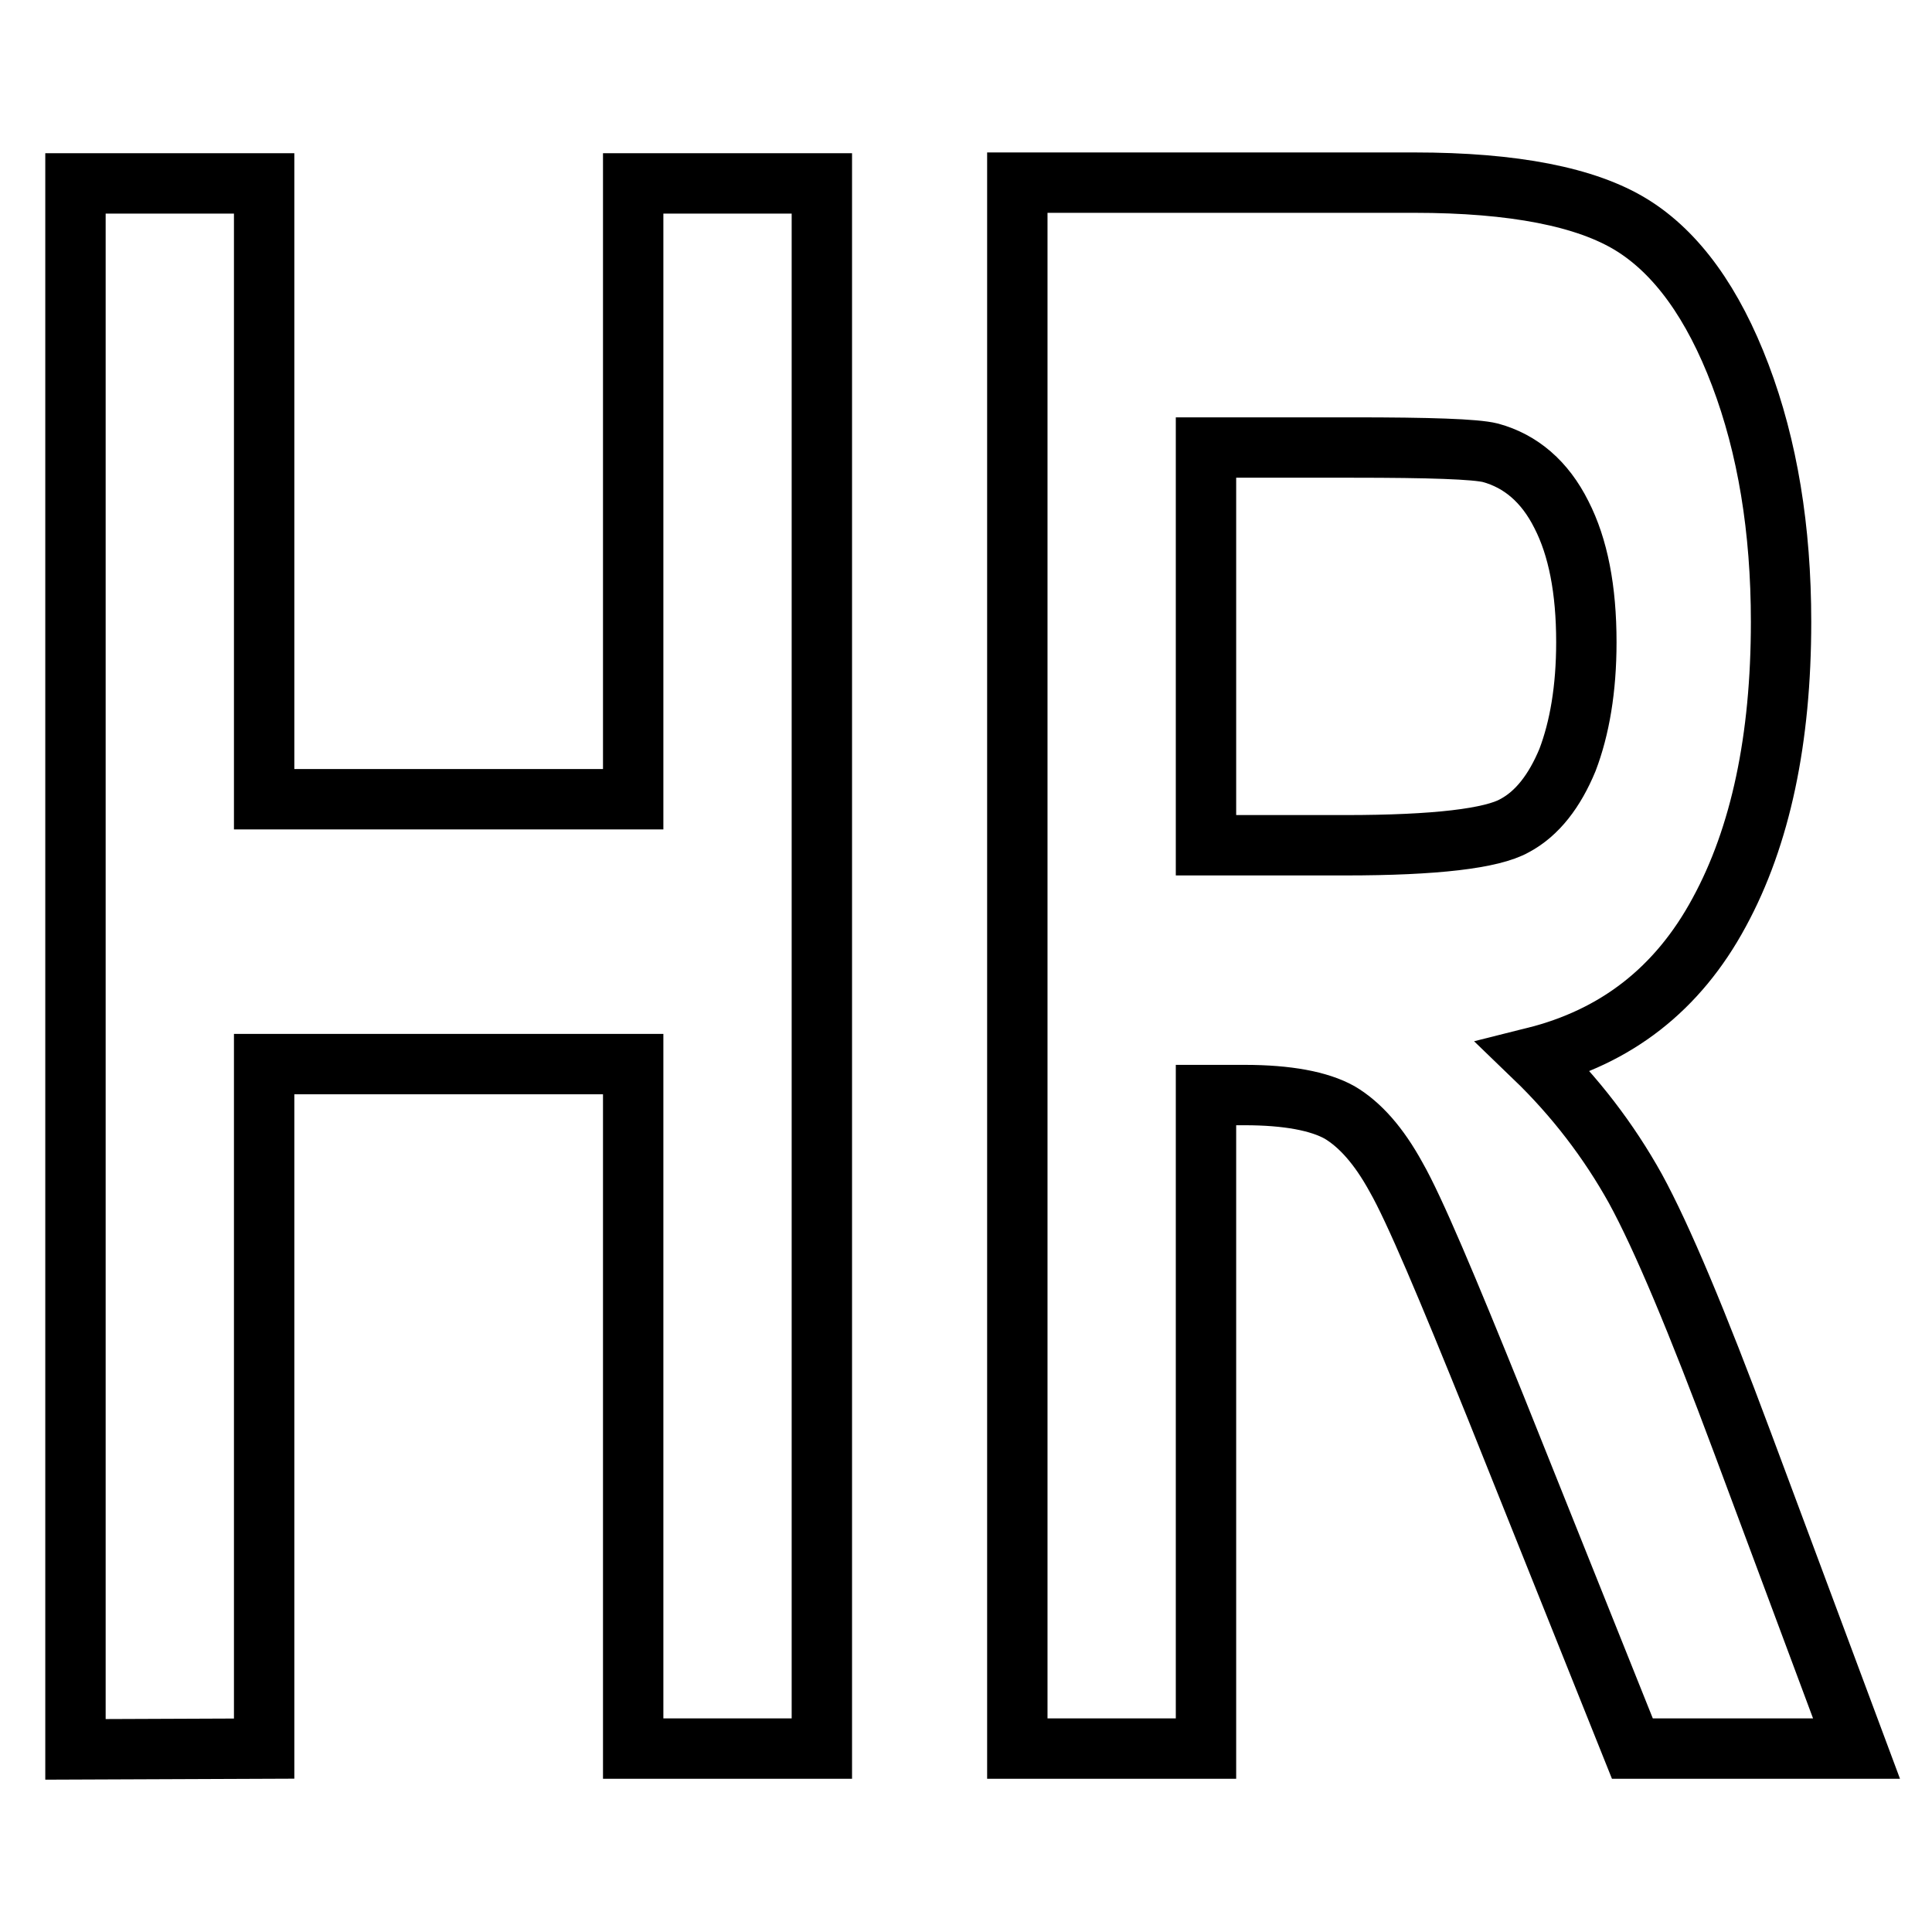
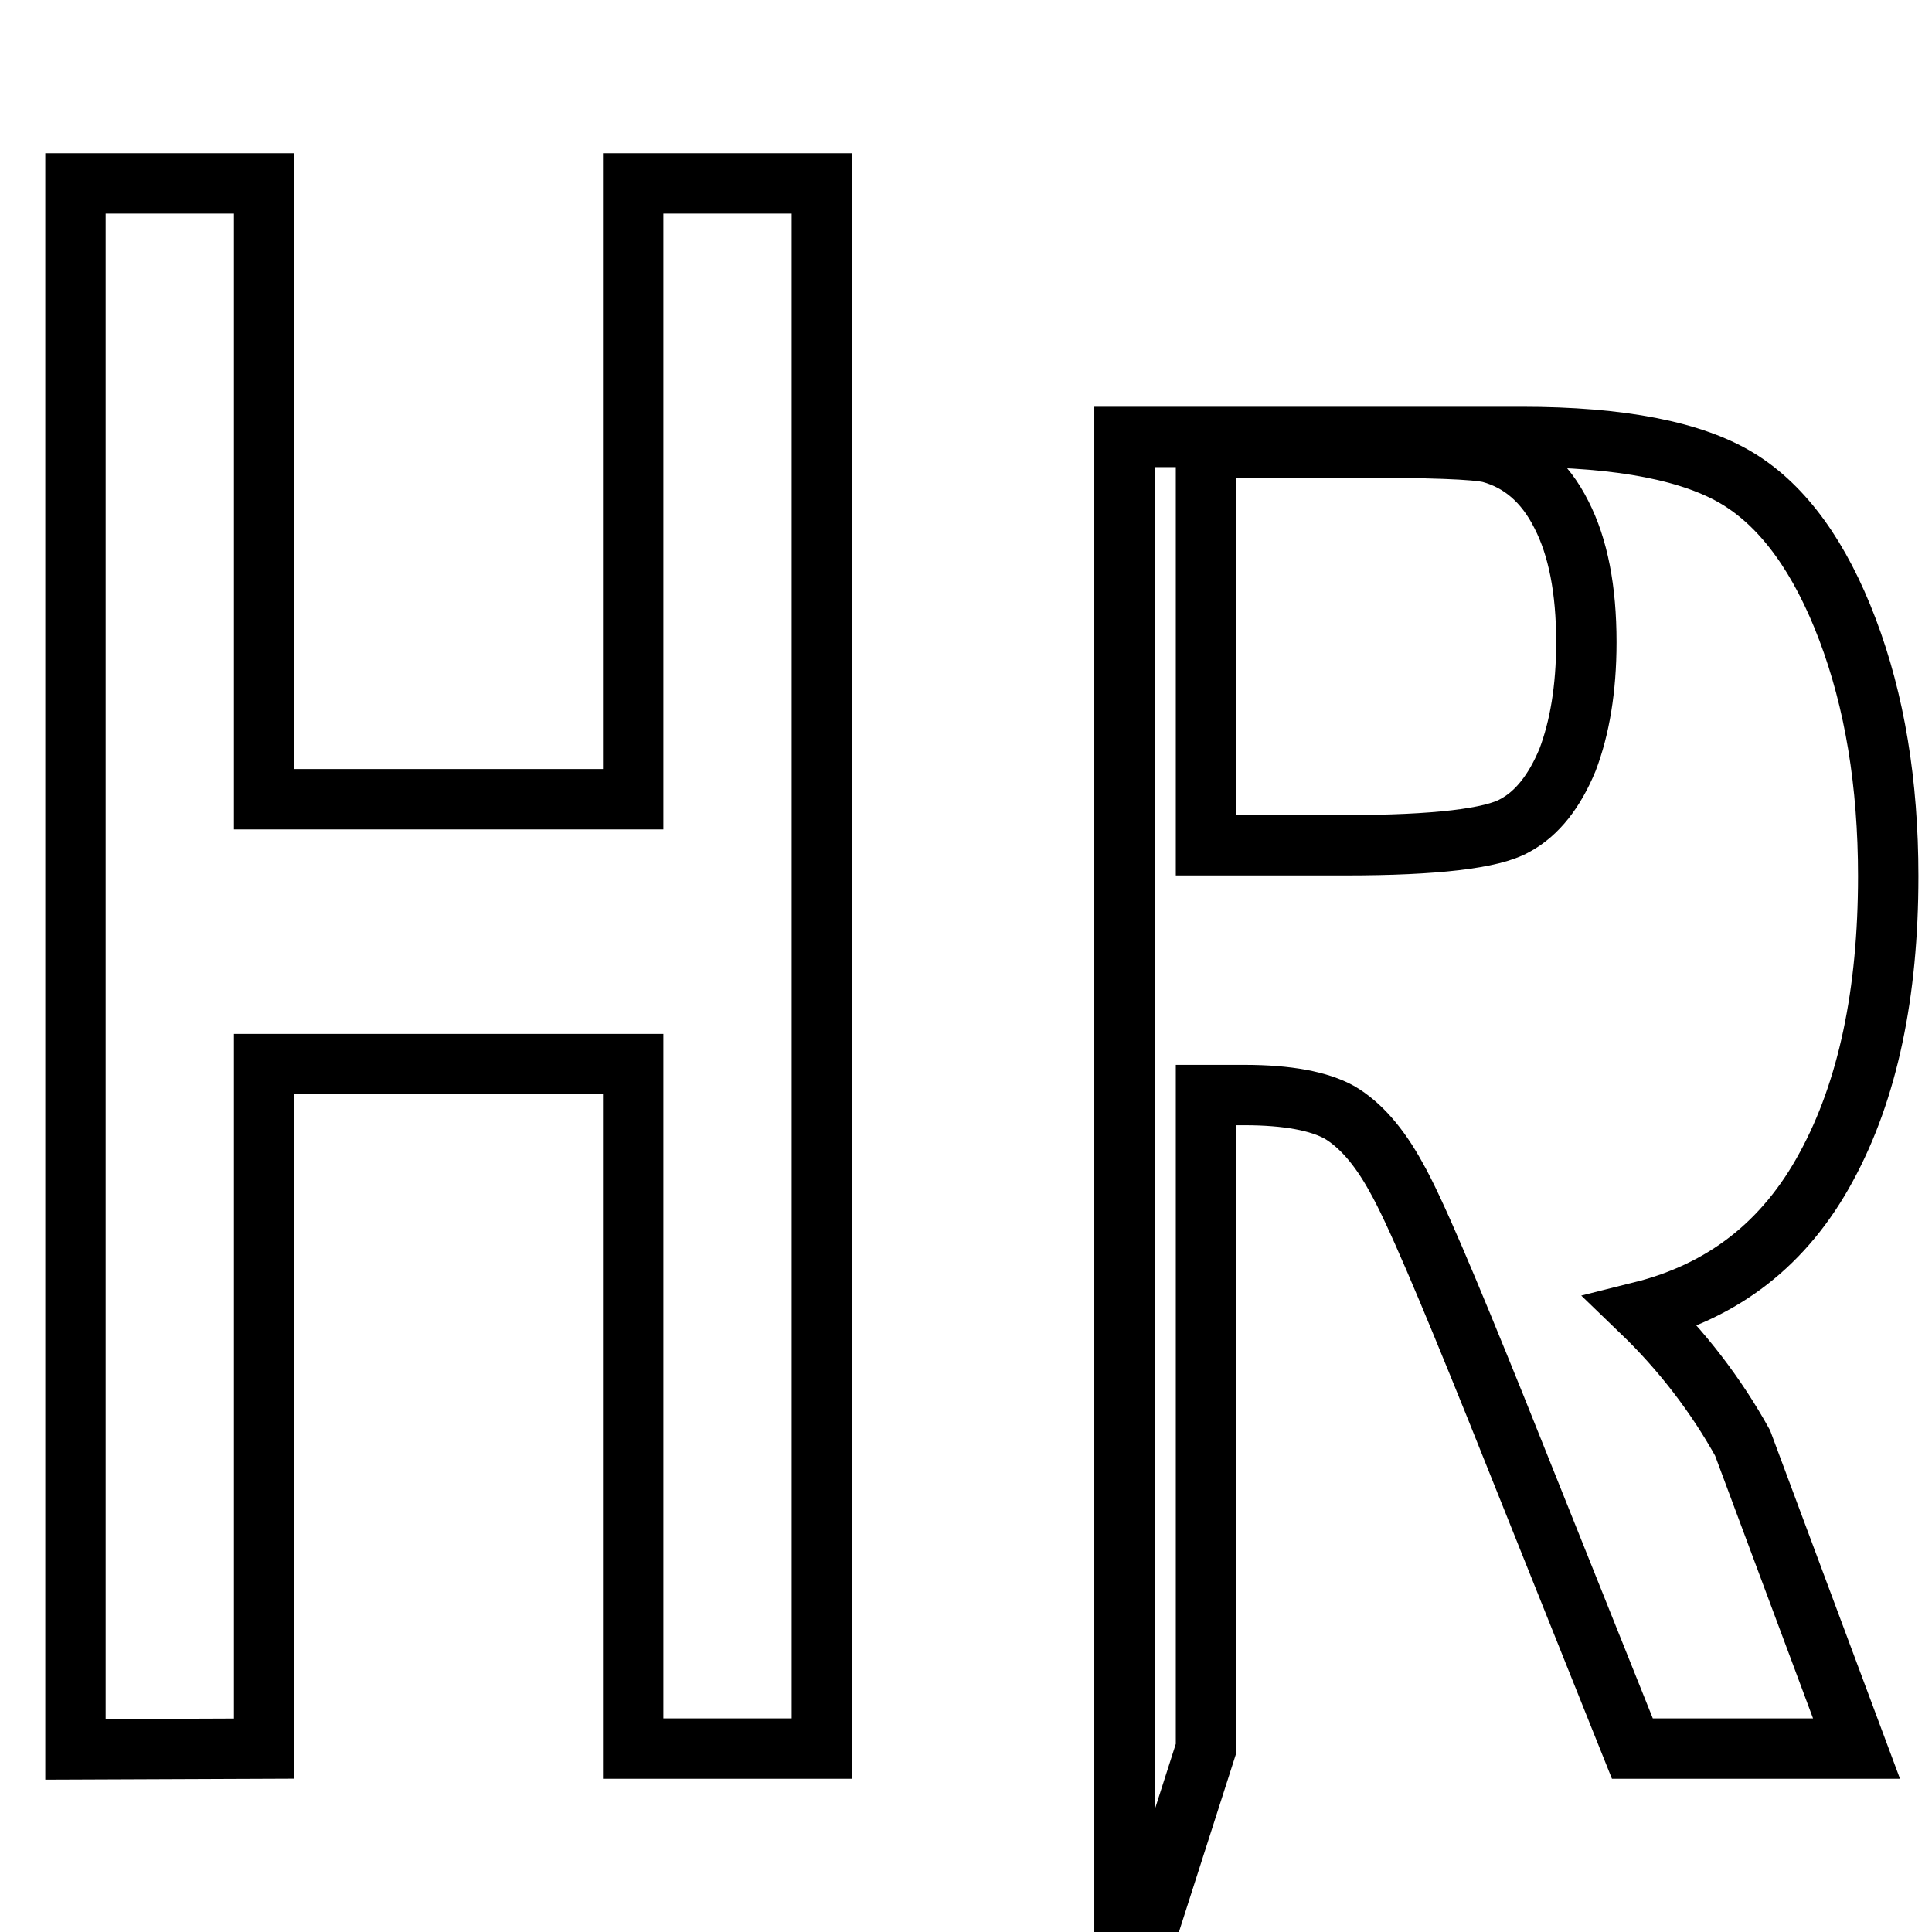
<svg xmlns="http://www.w3.org/2000/svg" version="1.1" x="0px" y="0px" viewBox="0 0 256 256" enable-background="new 0 0 256 256" xml:space="preserve">
  <g>
-     <path stroke-width="8" fill-opacity="0" stroke="#000000" d="M35,231.7V141h48.9v90.7h25V24.3h-25v81.6H35V24.3H10v207.5L35,231.7z M159.8,231.7v-86.6h5.1 c5.7,0,9.9,0.8,12.6,2.3c2.7,1.6,5.2,4.4,7.5,8.6c2.4,4.2,6.7,14.4,13.2,30.5l18.1,45.2H246l-15.1-40.5 c-6-16.1-10.7-27.3-14.2-33.7c-3.5-6.3-8-12.2-13.4-17.4c10.8-2.7,19-9,24.5-19.2c5.5-10.1,8.2-23,8.2-38.5 c0-12.3-1.8-23.2-5.4-32.7c-3.6-9.5-8.4-16.2-14.4-19.9c-6-3.7-15.6-5.6-28.8-5.6h-52.6v207.5L159.8,231.7L159.8,231.7z  M159.8,59.3h19.5c10.1,0,16.2,0.2,18.2,0.7c4,1.1,7.2,3.8,9.4,8.2c2.2,4.3,3.3,9.9,3.3,16.9c0,6.2-0.9,11.4-2.5,15.6 c-1.7,4.1-4,7.1-7,8.7c-3,1.7-10.5,2.6-22.4,2.6h-18.5L159.8,59.3L159.8,59.3L159.8,59.3z" />
+     <path stroke-width="8" fill-opacity="0" stroke="#000000" d="M35,231.7V141h48.9v90.7h25V24.3h-25v81.6H35V24.3H10v207.5L35,231.7z M159.8,231.7v-86.6h5.1 c5.7,0,9.9,0.8,12.6,2.3c2.7,1.6,5.2,4.4,7.5,8.6c2.4,4.2,6.7,14.4,13.2,30.5l18.1,45.2H246l-15.1-40.5 c-3.5-6.3-8-12.2-13.4-17.4c10.8-2.7,19-9,24.5-19.2c5.5-10.1,8.2-23,8.2-38.5 c0-12.3-1.8-23.2-5.4-32.7c-3.6-9.5-8.4-16.2-14.4-19.9c-6-3.7-15.6-5.6-28.8-5.6h-52.6v207.5L159.8,231.7L159.8,231.7z  M159.8,59.3h19.5c10.1,0,16.2,0.2,18.2,0.7c4,1.1,7.2,3.8,9.4,8.2c2.2,4.3,3.3,9.9,3.3,16.9c0,6.2-0.9,11.4-2.5,15.6 c-1.7,4.1-4,7.1-7,8.7c-3,1.7-10.5,2.6-22.4,2.6h-18.5L159.8,59.3L159.8,59.3L159.8,59.3z" />
  </g>
</svg>